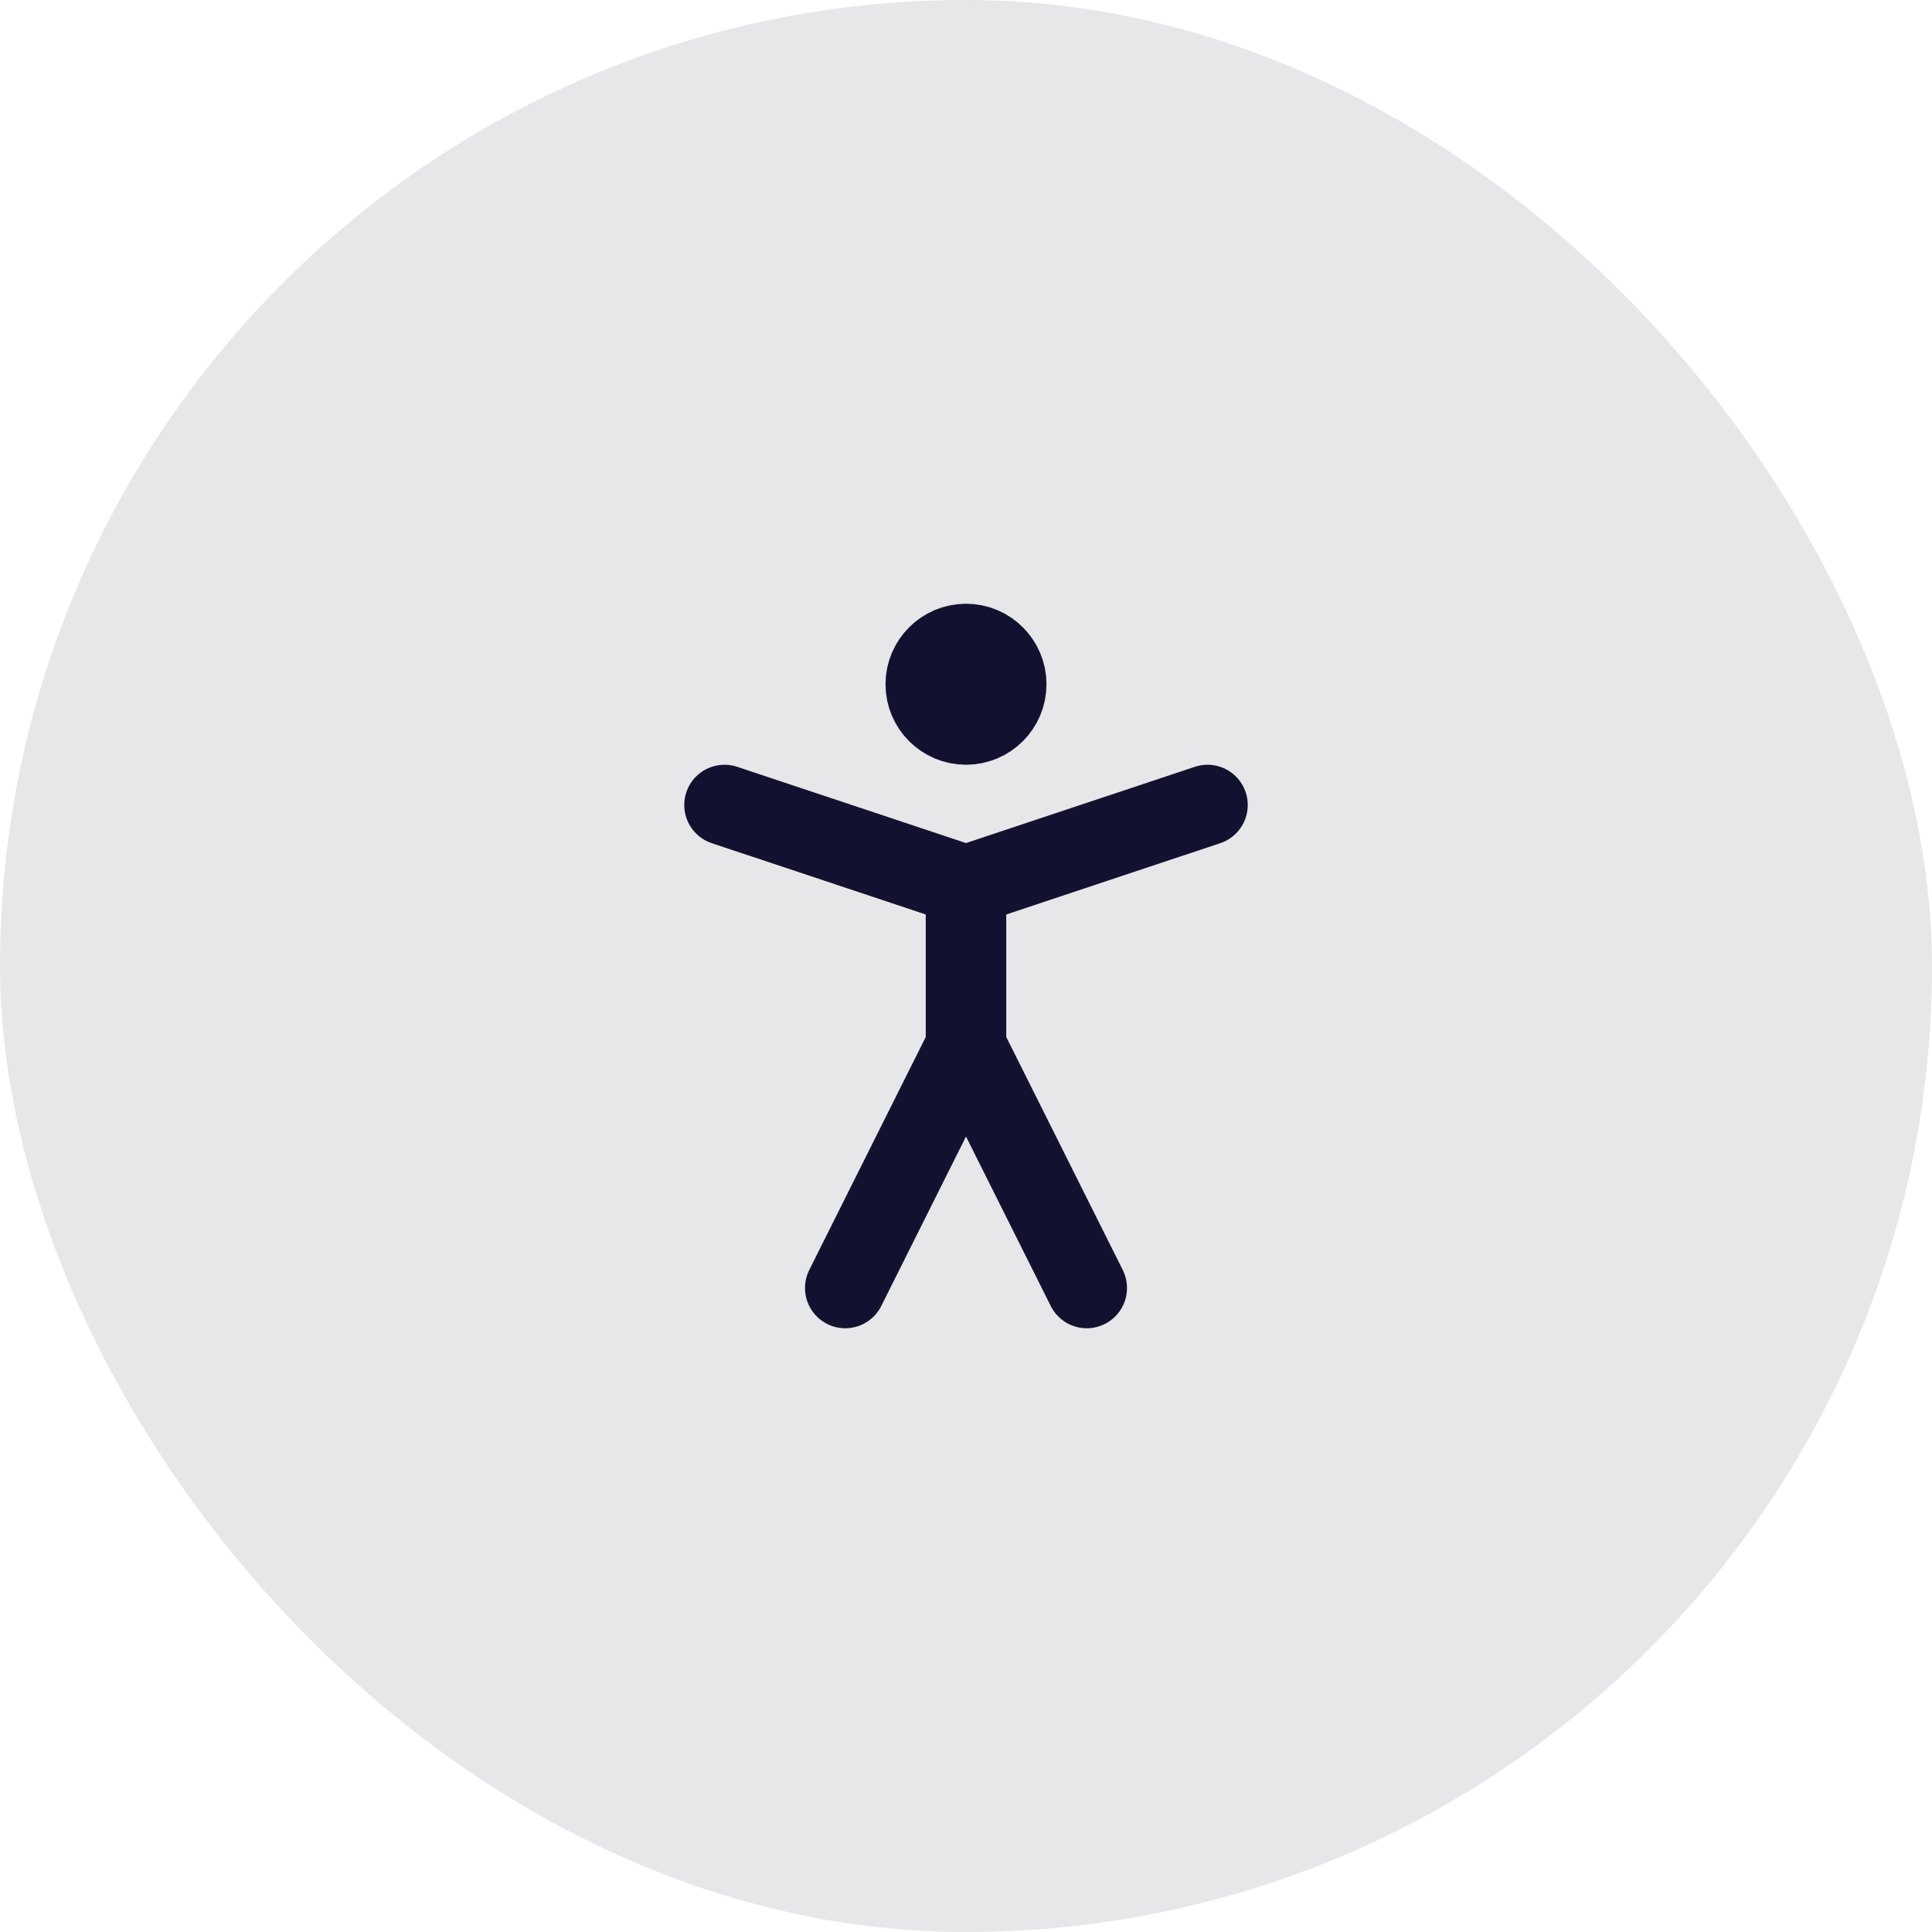
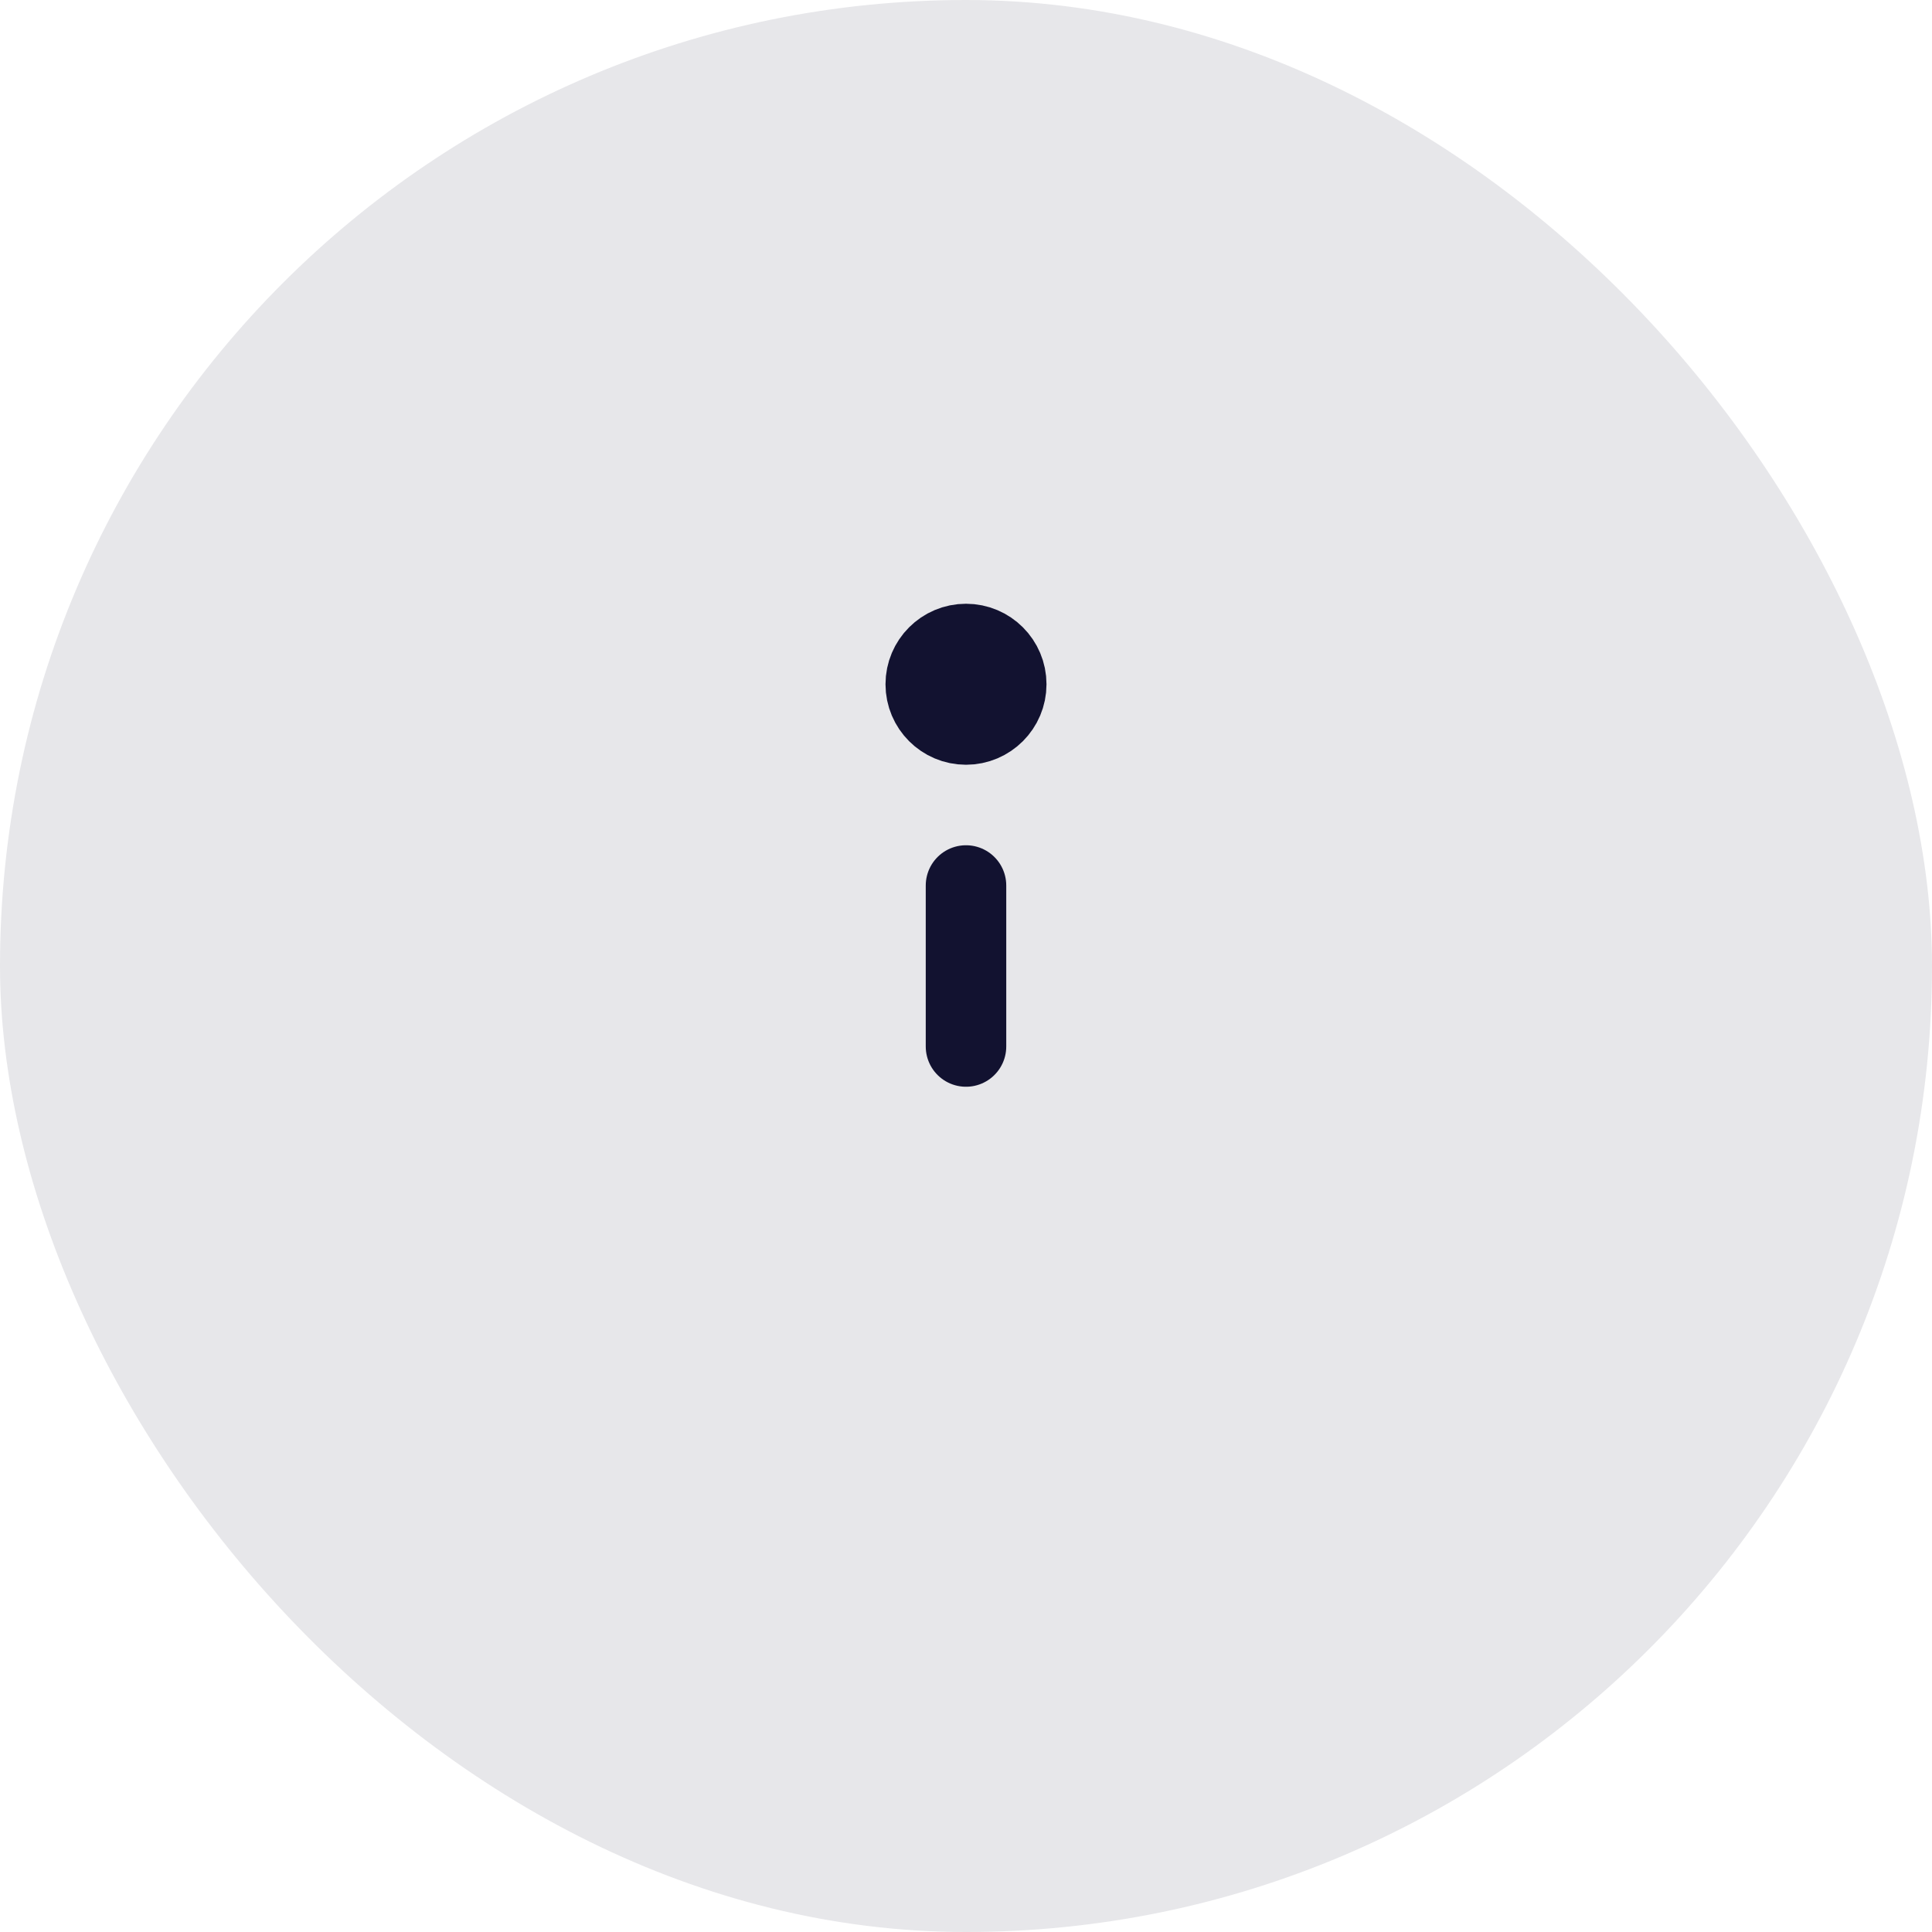
<svg xmlns="http://www.w3.org/2000/svg" width="48" height="48" viewBox="0 0 48 48" fill="none">
  <rect width="48" height="48" rx="24" fill="#E7E7EA" />
  <path d="M24 18C24.552 18 25 17.552 25 17C25 16.448 24.552 16 24 16C23.448 16 23 16.448 23 17C23 17.552 23.448 18 24 18Z" stroke="#121230" stroke-width="2" stroke-linecap="round" stroke-linejoin="round" />
-   <path d="M21 32L24 26L27 32" stroke="#121230" stroke-width="2" stroke-linecap="round" stroke-linejoin="round" />
-   <path d="M18 20L24 22L30 20" stroke="#121230" stroke-width="2" stroke-linecap="round" stroke-linejoin="round" />
  <path d="M24 22V26" stroke="#121230" stroke-width="2" stroke-linecap="round" stroke-linejoin="round" />
</svg>